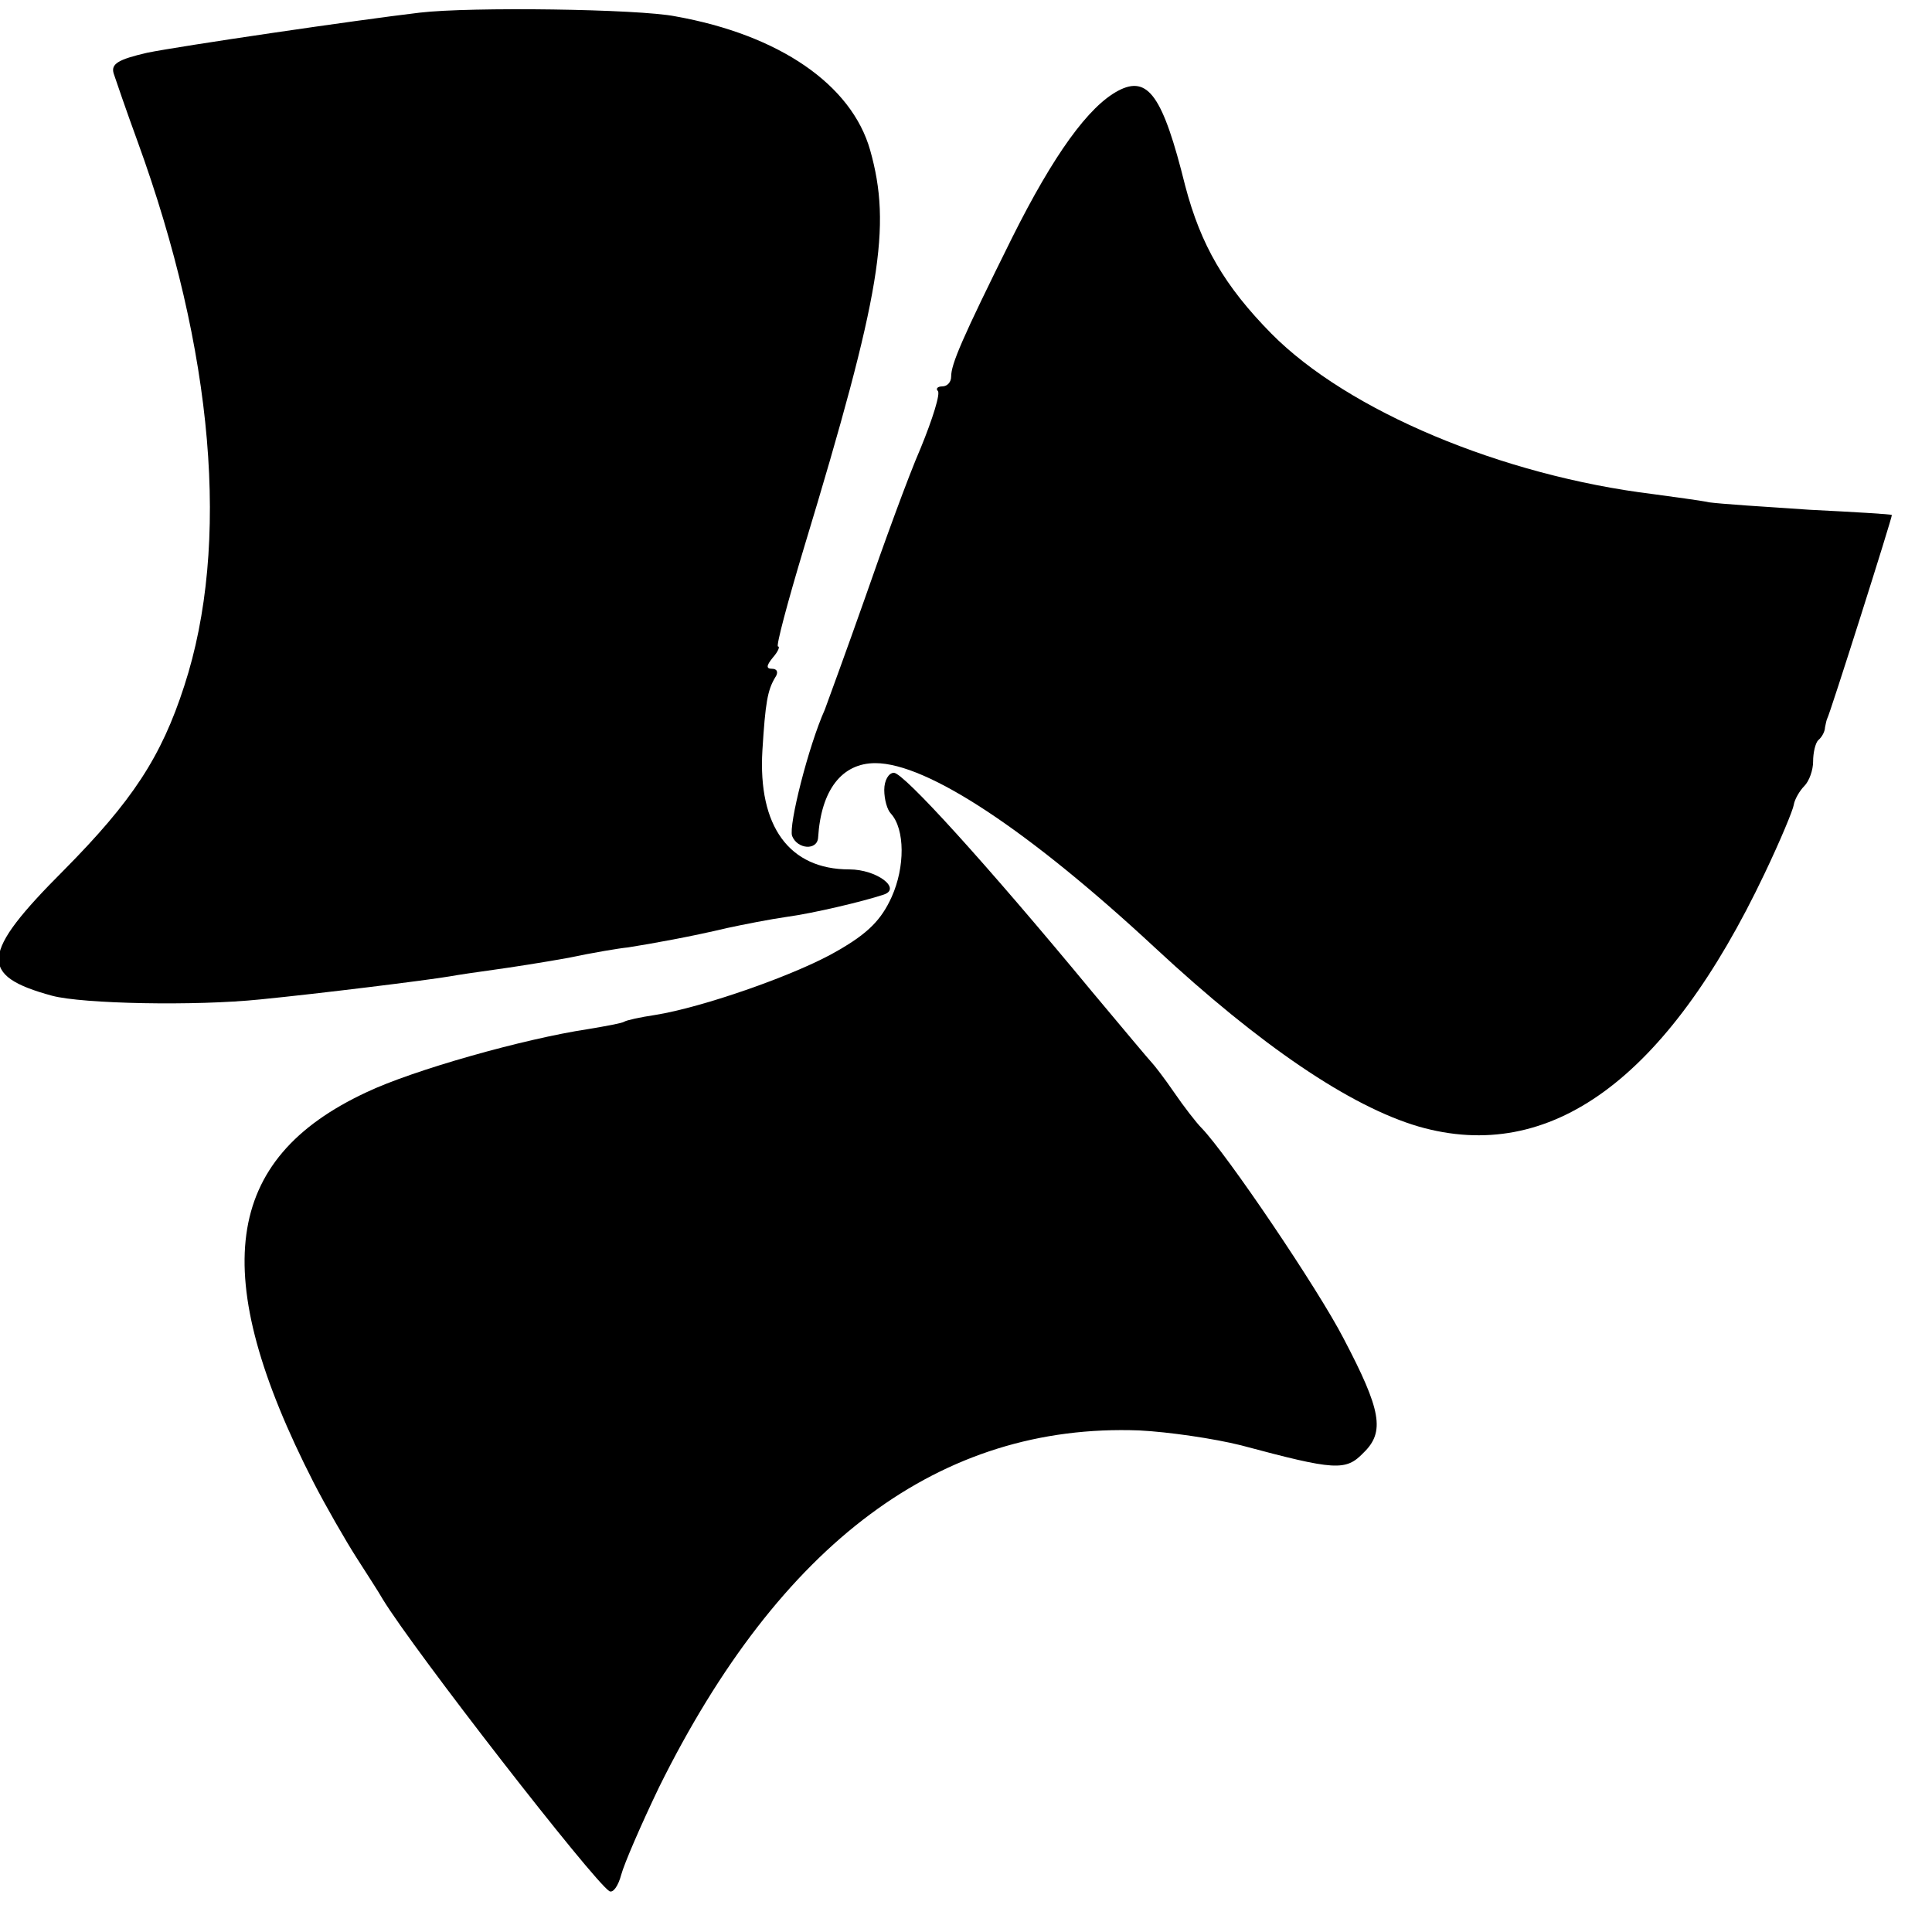
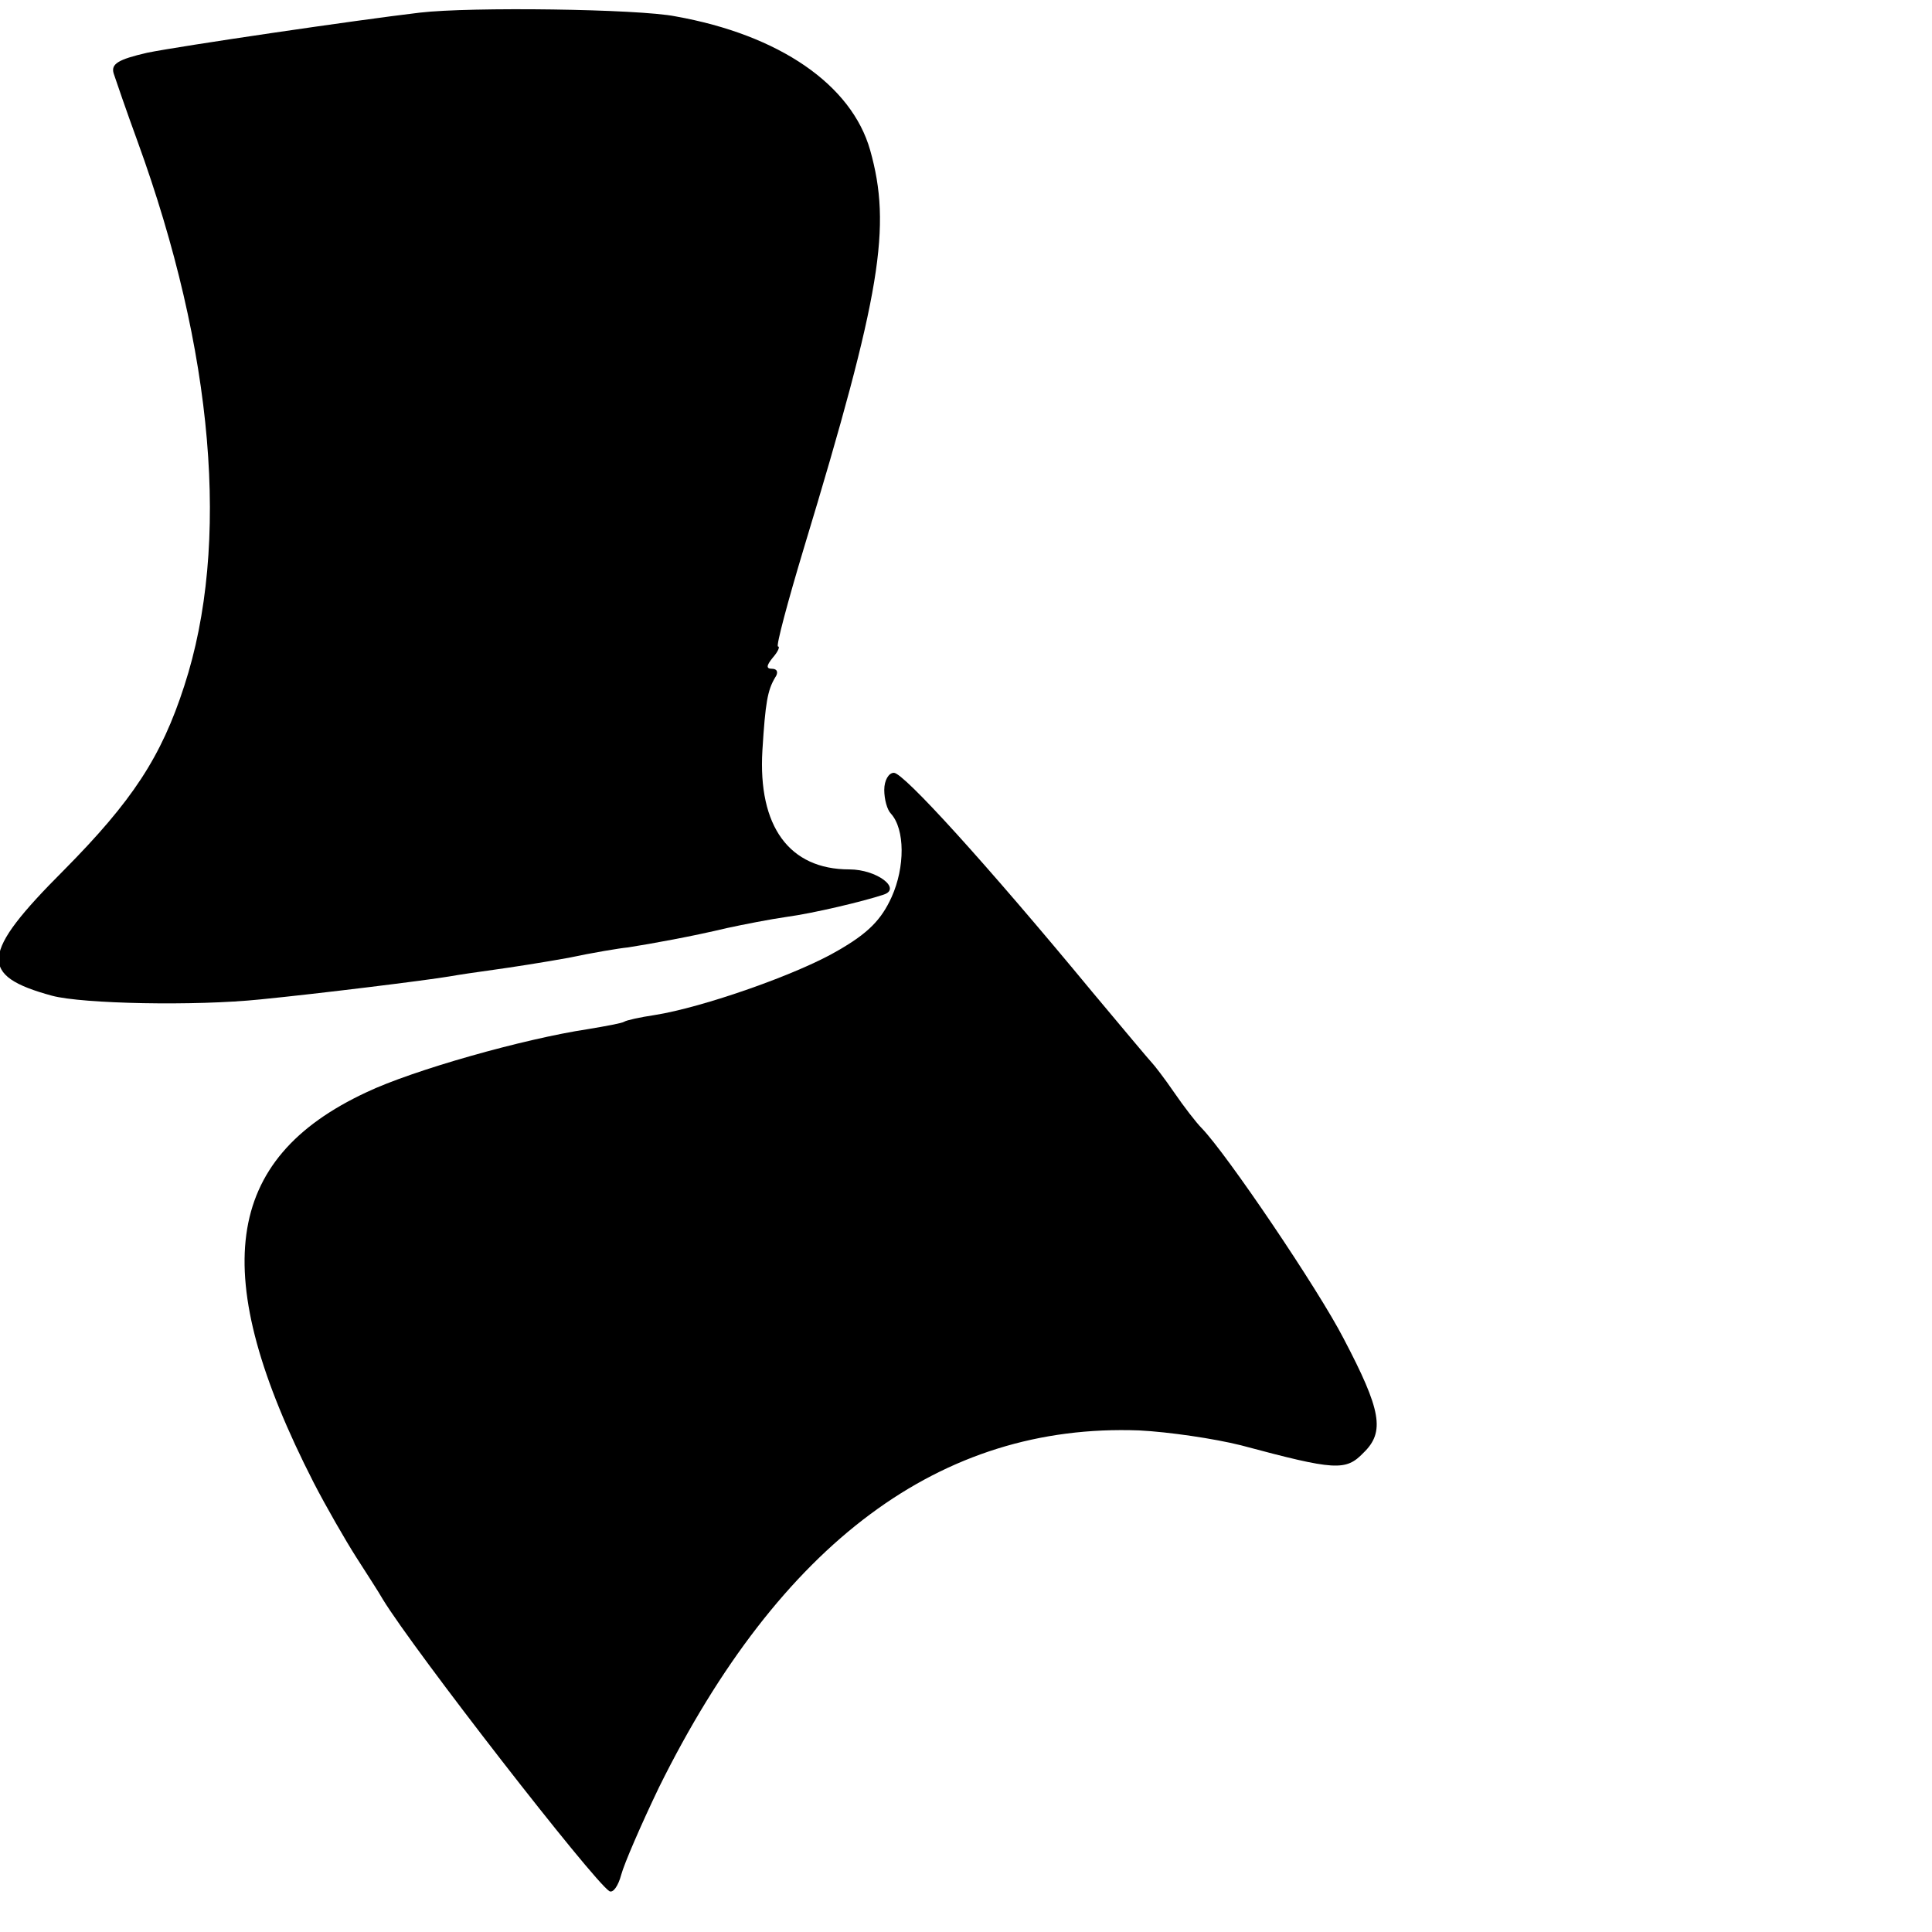
<svg xmlns="http://www.w3.org/2000/svg" version="1.0" width="260pt" height="260pt" viewBox="0 0 260 260" preserveAspectRatio="xMidYMid meet">
  <g transform="translate(0,260) scale(0.1,-0.1)" fill="#000000" stroke="none">
    <path d="M565 2583 c-85 -10 -323 -45 -367 -54 -39 -9 -49 -15 -45 -28 3 -9 17 -50 32 -91 103 -283 125 -543 63 -733 -31 -96 -70 -155 -162 -248 -113 -113 -115 -142 -16 -169 41 -11 193 -14 280 -5 81 8 226 26 255 31 11 2 38 6 60 9 22 3 67 10 100 16 33 7 69 13 80 14 32 5 87 15 133 26 23 5 59 12 80 15 37 5 104 21 131 30 25 8 -9 34 -46 34 -81 0 -123 58 -117 160 4 65 7 81 17 98 5 7 3 12 -4 12 -8 0 -8 4 1 15 7 8 10 15 7 15 -3 0 13 60 35 133 104 343 118 432 89 535 -25 88 -122 155 -262 180 -50 10 -276 13 -344 5z" />
-     <path d="M1505 2478 c-40 -21 -87 -86 -143 -198 -68 -137 -82 -170 -82 -187 0 -7 -5 -13 -12 -13 -6 0 -9 -3 -6 -6 4 -3 -7 -38 -23 -77 -17 -39 -50 -130 -75 -202 -25 -71 -50 -139 -54 -150 -22 -49 -49 -156 -44 -170 7 -18 34 -20 35 -2 4 64 32 100 77 100 70 0 207 -91 377 -249 141 -131 262 -213 354 -240 177 -51 334 63 466 341 21 44 38 85 39 92 1 7 8 19 14 25 7 7 12 22 12 33 0 12 3 25 7 29 5 4 9 12 9 17 1 5 2 10 3 12 3 4 88 272 87 274 -1 1 -51 4 -111 7 -61 4 -121 8 -135 10 -14 3 -47 7 -75 11 -204 25 -411 112 -514 216 -63 64 -95 119 -116 199 -30 121 -50 149 -90 128z" />
    <path d="M1190 1537 c0 -13 4 -27 9 -32 19 -21 19 -72 1 -112 -14 -31 -32 -49 -72 -72 -54 -32 -183 -77 -247 -87 -20 -3 -38 -7 -41 -9 -3 -2 -25 -6 -49 -10 -86 -13 -235 -55 -298 -85 -193 -90 -214 -245 -71 -525 17 -33 43 -78 57 -100 14 -22 31 -48 36 -57 42 -69 283 -379 305 -393 5 -3 12 7 16 22 4 15 27 68 51 118 163 329 379 490 646 480 40 -2 101 -11 137 -20 127 -34 141 -35 165 -10 29 28 24 57 -27 154 -34 66 -157 248 -191 283 -7 7 -24 29 -37 48 -13 19 -27 37 -30 40 -3 3 -39 46 -80 95 -143 173 -254 295 -267 295 -7 0 -13 -10 -13 -23z" />
  </g>
</svg>